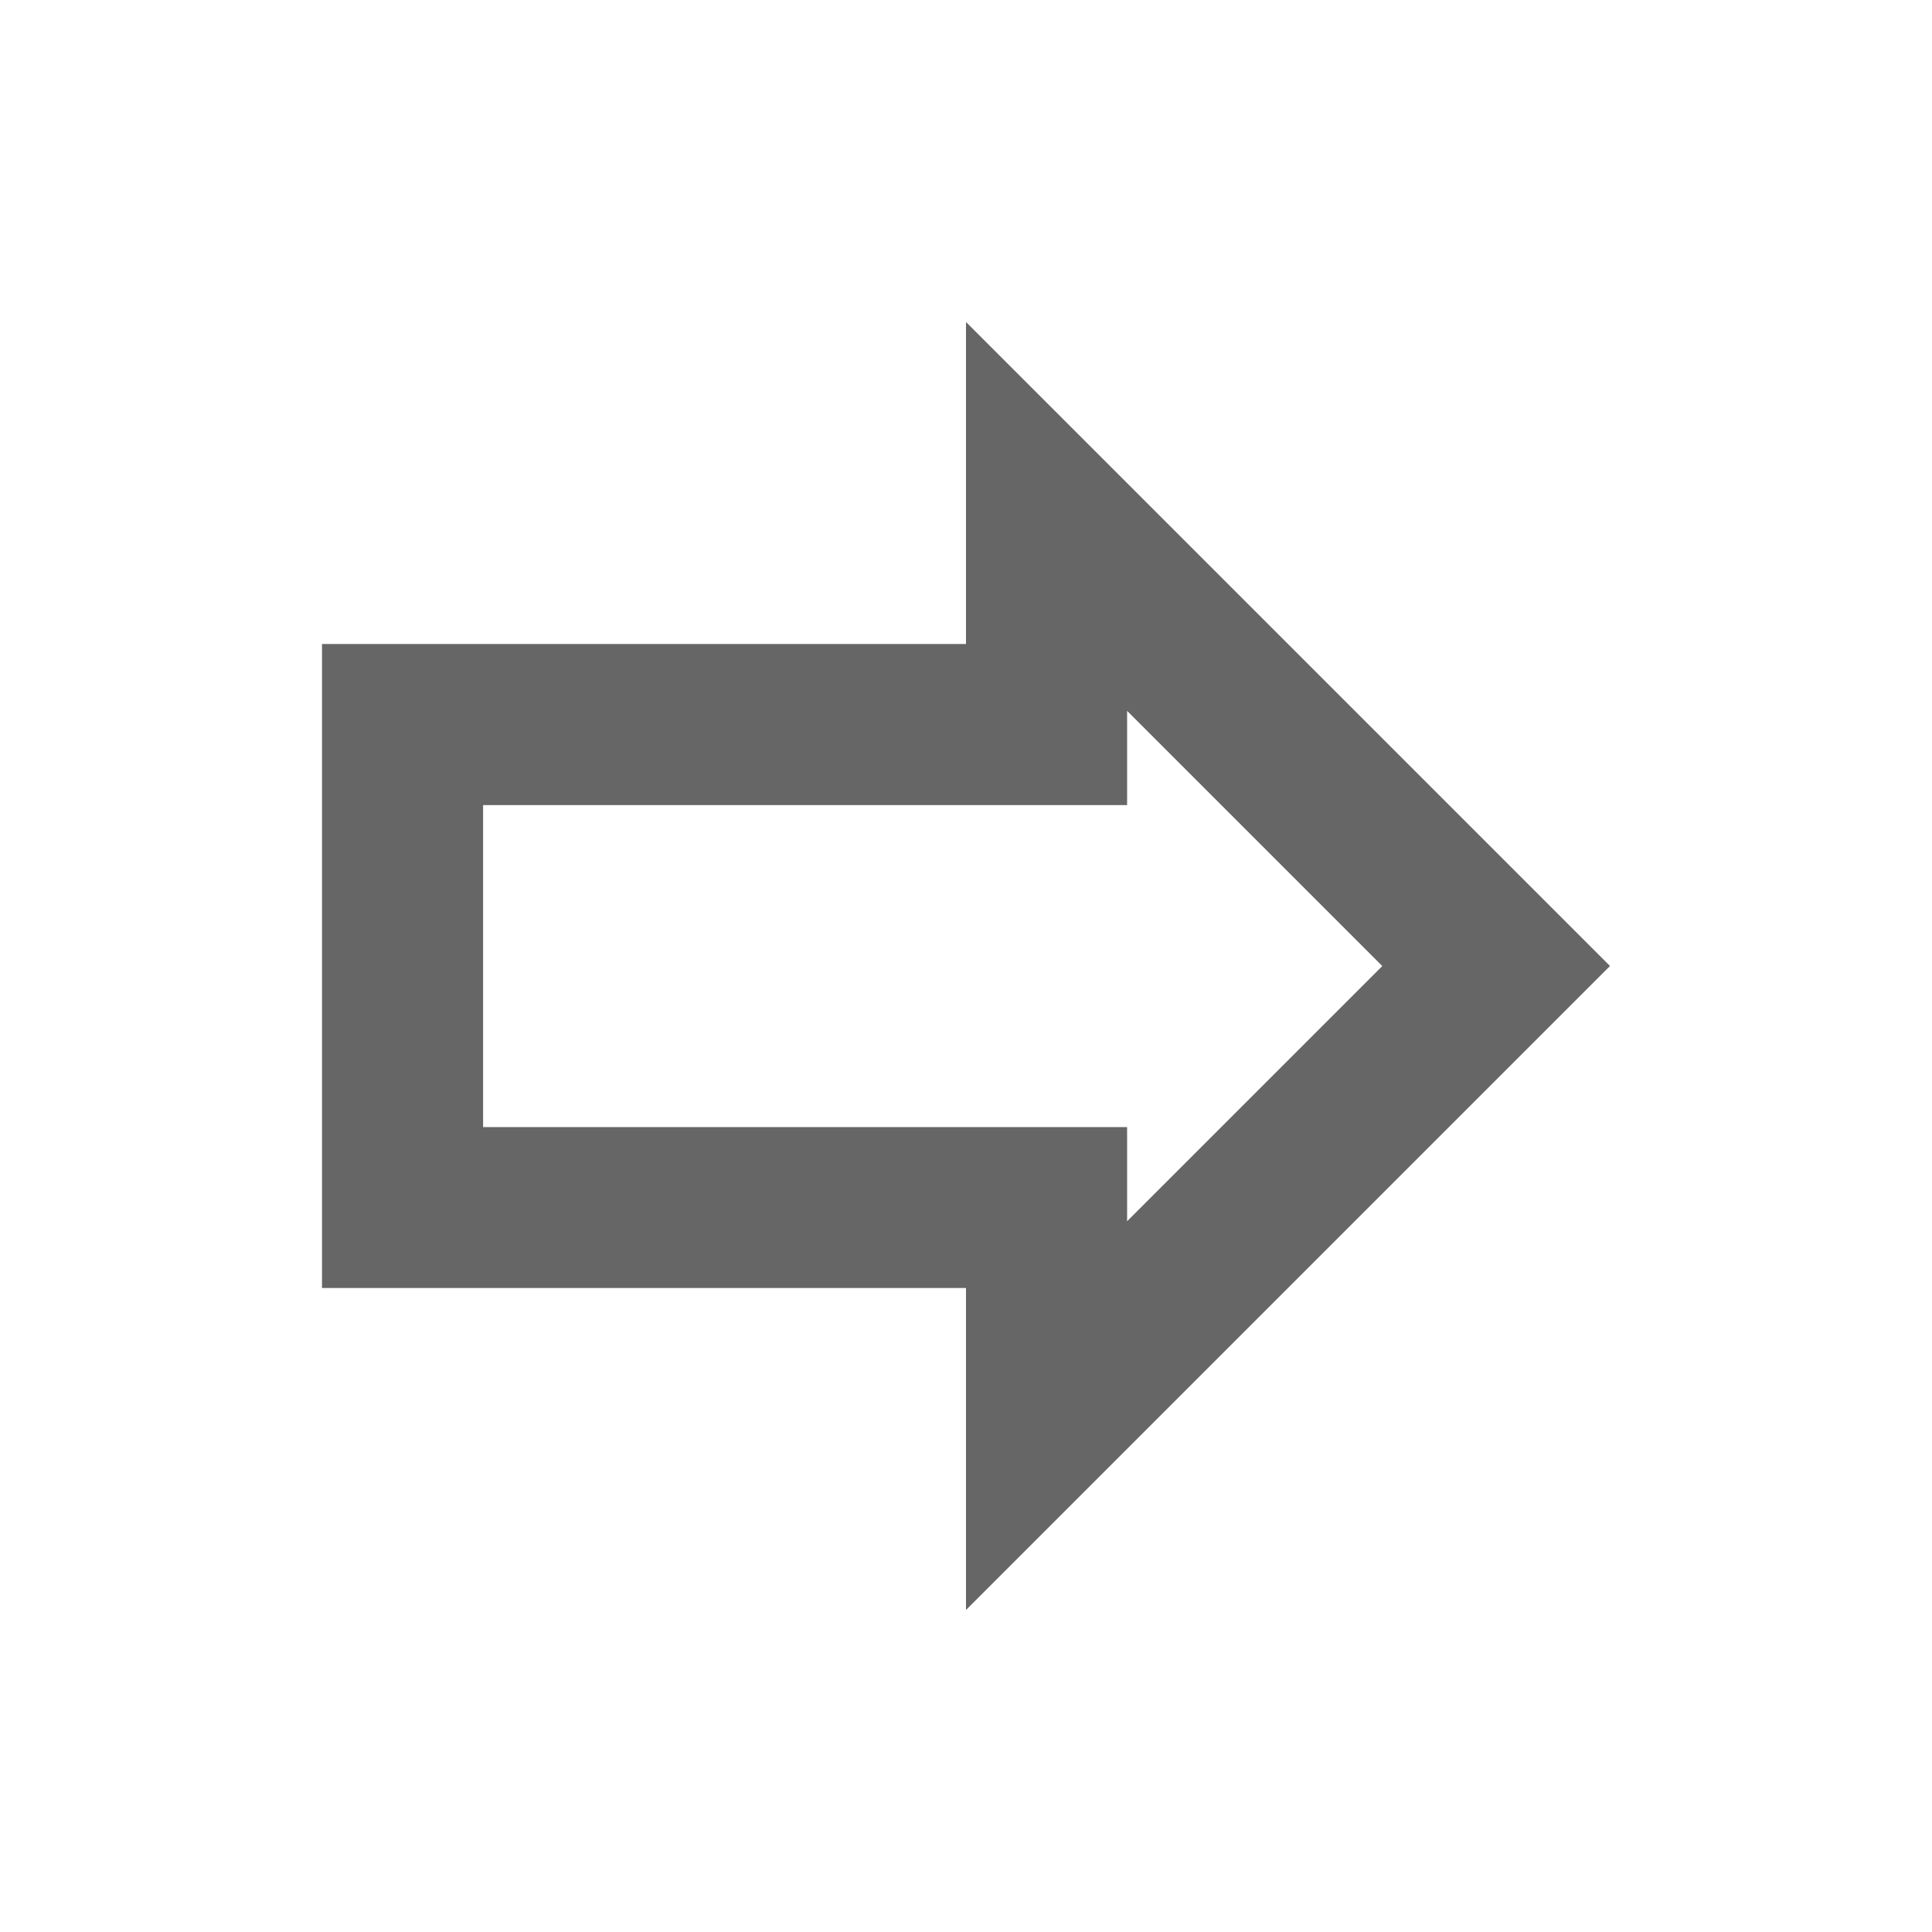
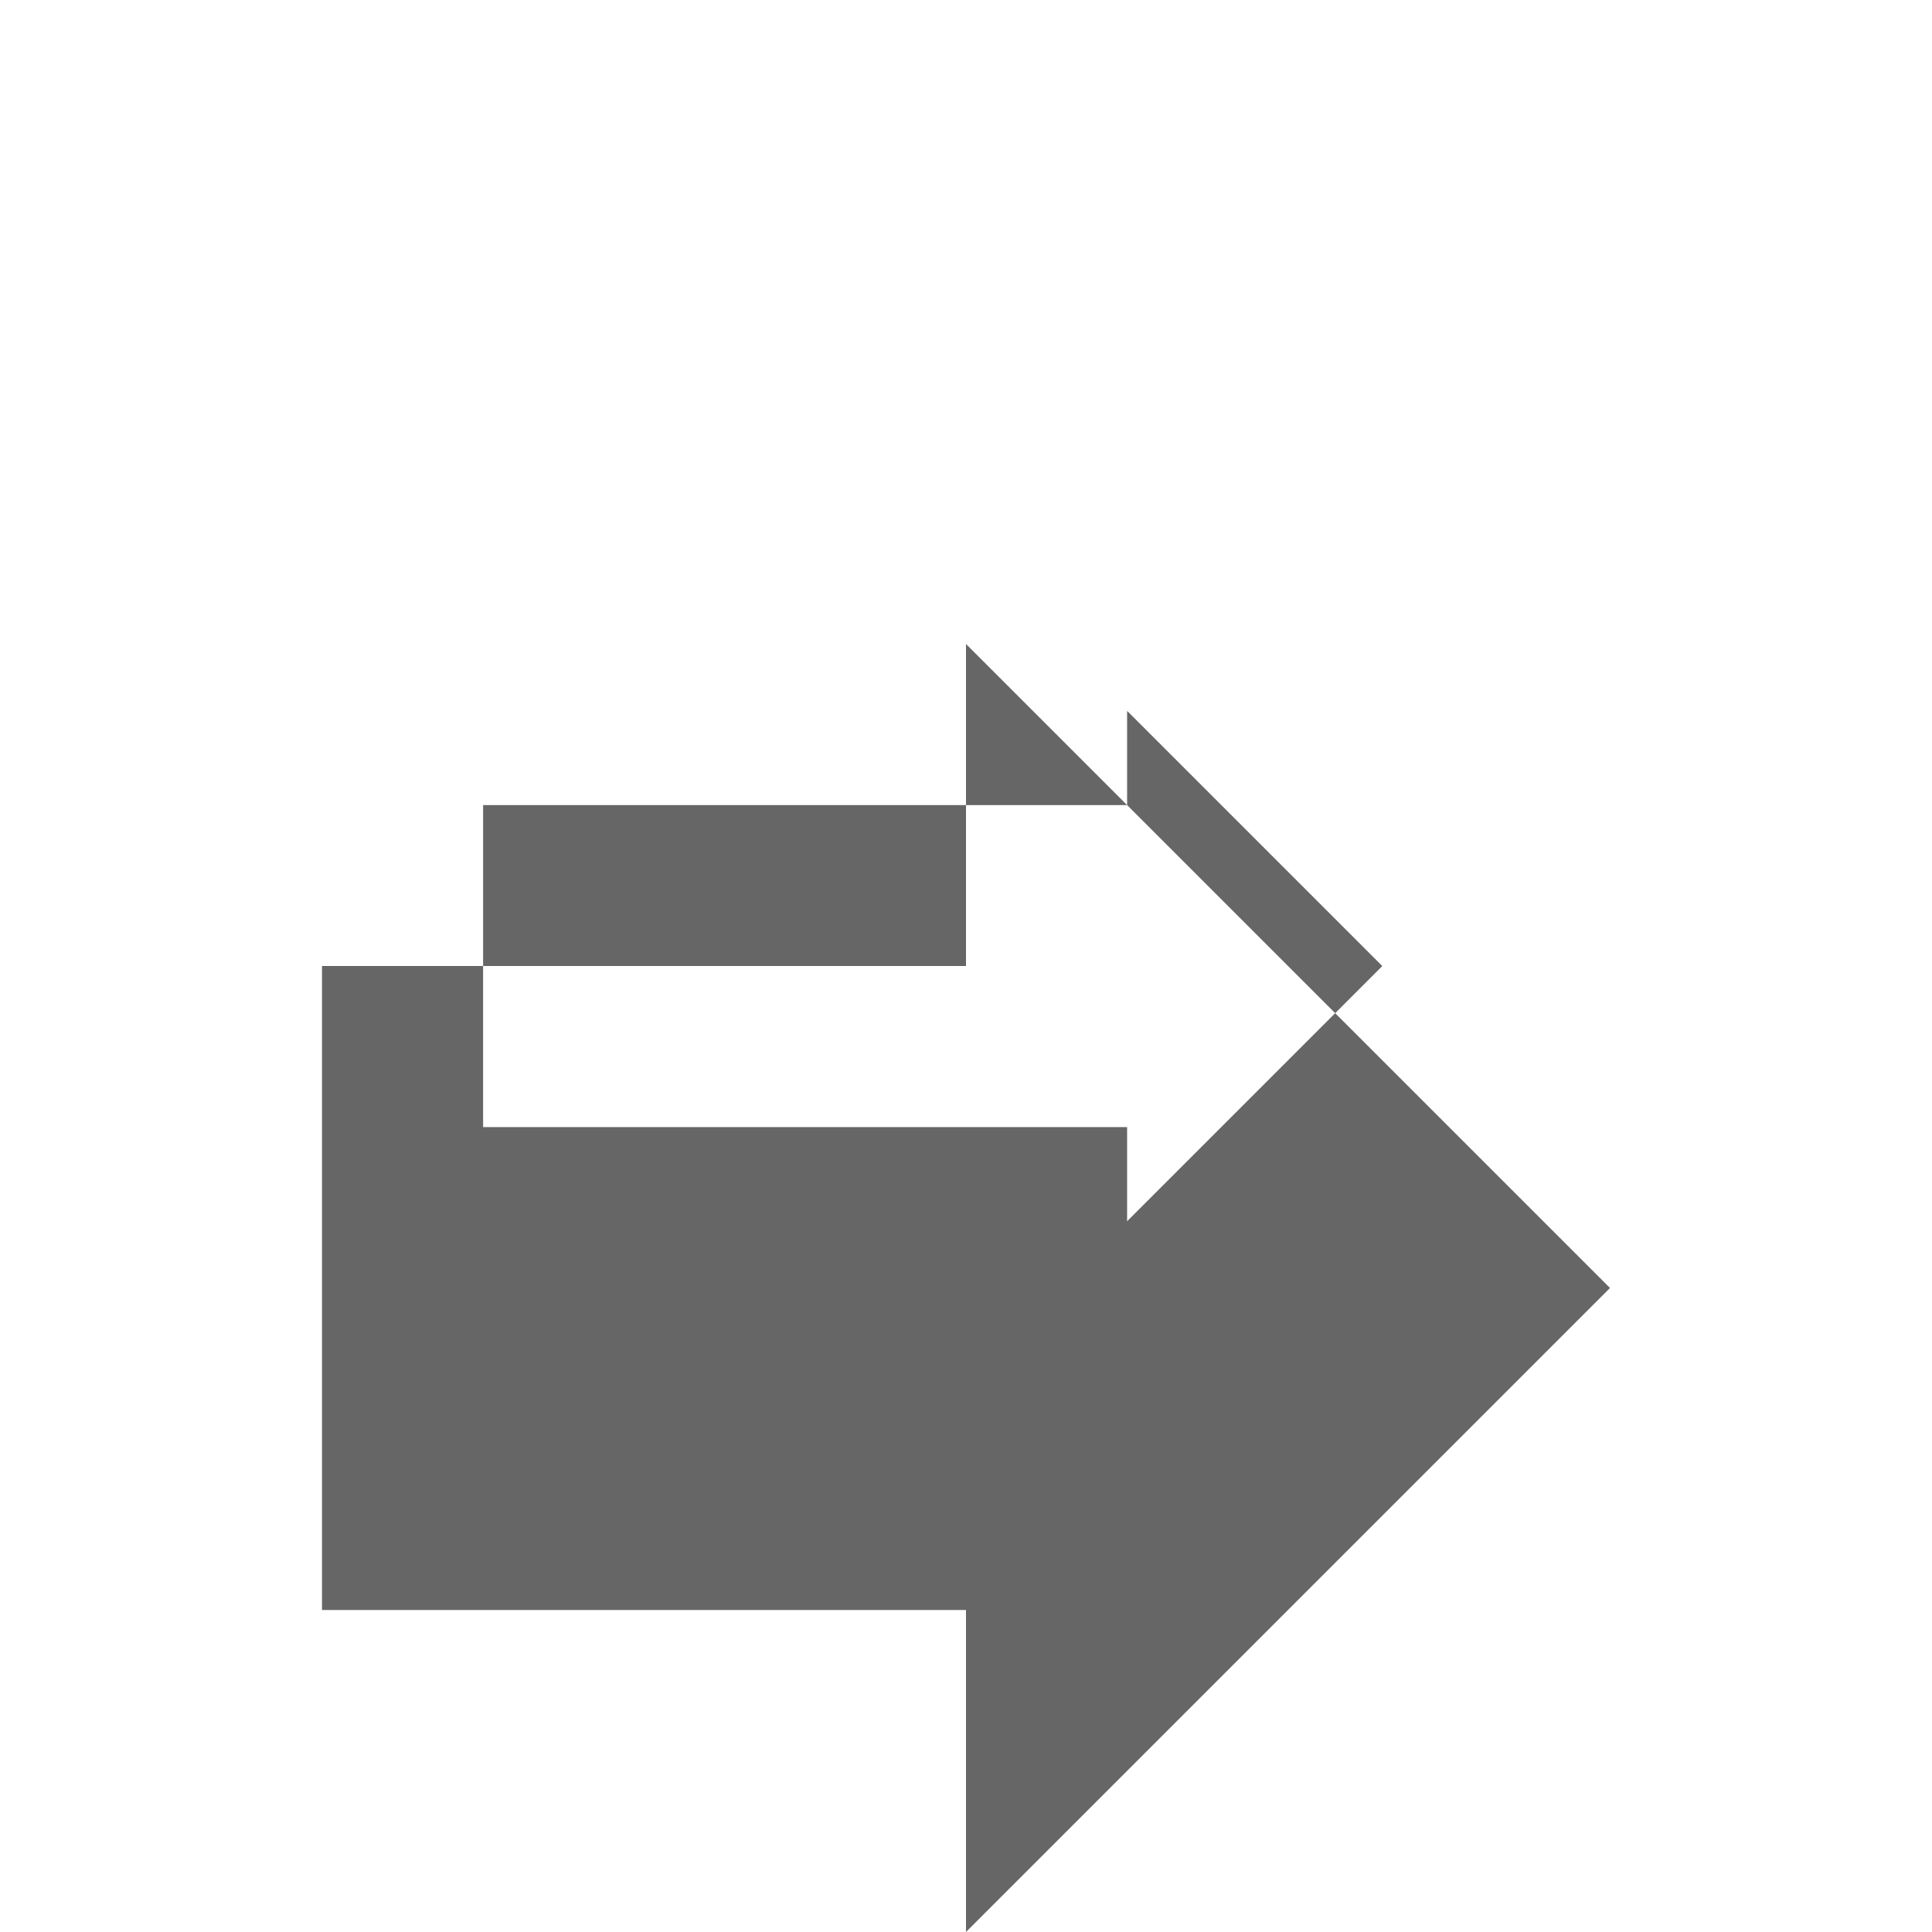
<svg xmlns="http://www.w3.org/2000/svg" version="1.1" width="18" height="18" viewBox="0 0 18 18">
  <title>forward-outlined</title>
-   <path opacity="0.6" fill="#000" d="M9 6v-3l6 6-6 6v-3h-6v-6h6zM12.878 9l-2.377-2.377v0.878h-6v3h6v0.877l2.377-2.377z" />
+   <path opacity="0.6" fill="#000" d="M9 6l6 6-6 6v-3h-6v-6h6zM12.878 9l-2.377-2.377v0.878h-6v3h6v0.877l2.377-2.377z" />
</svg>